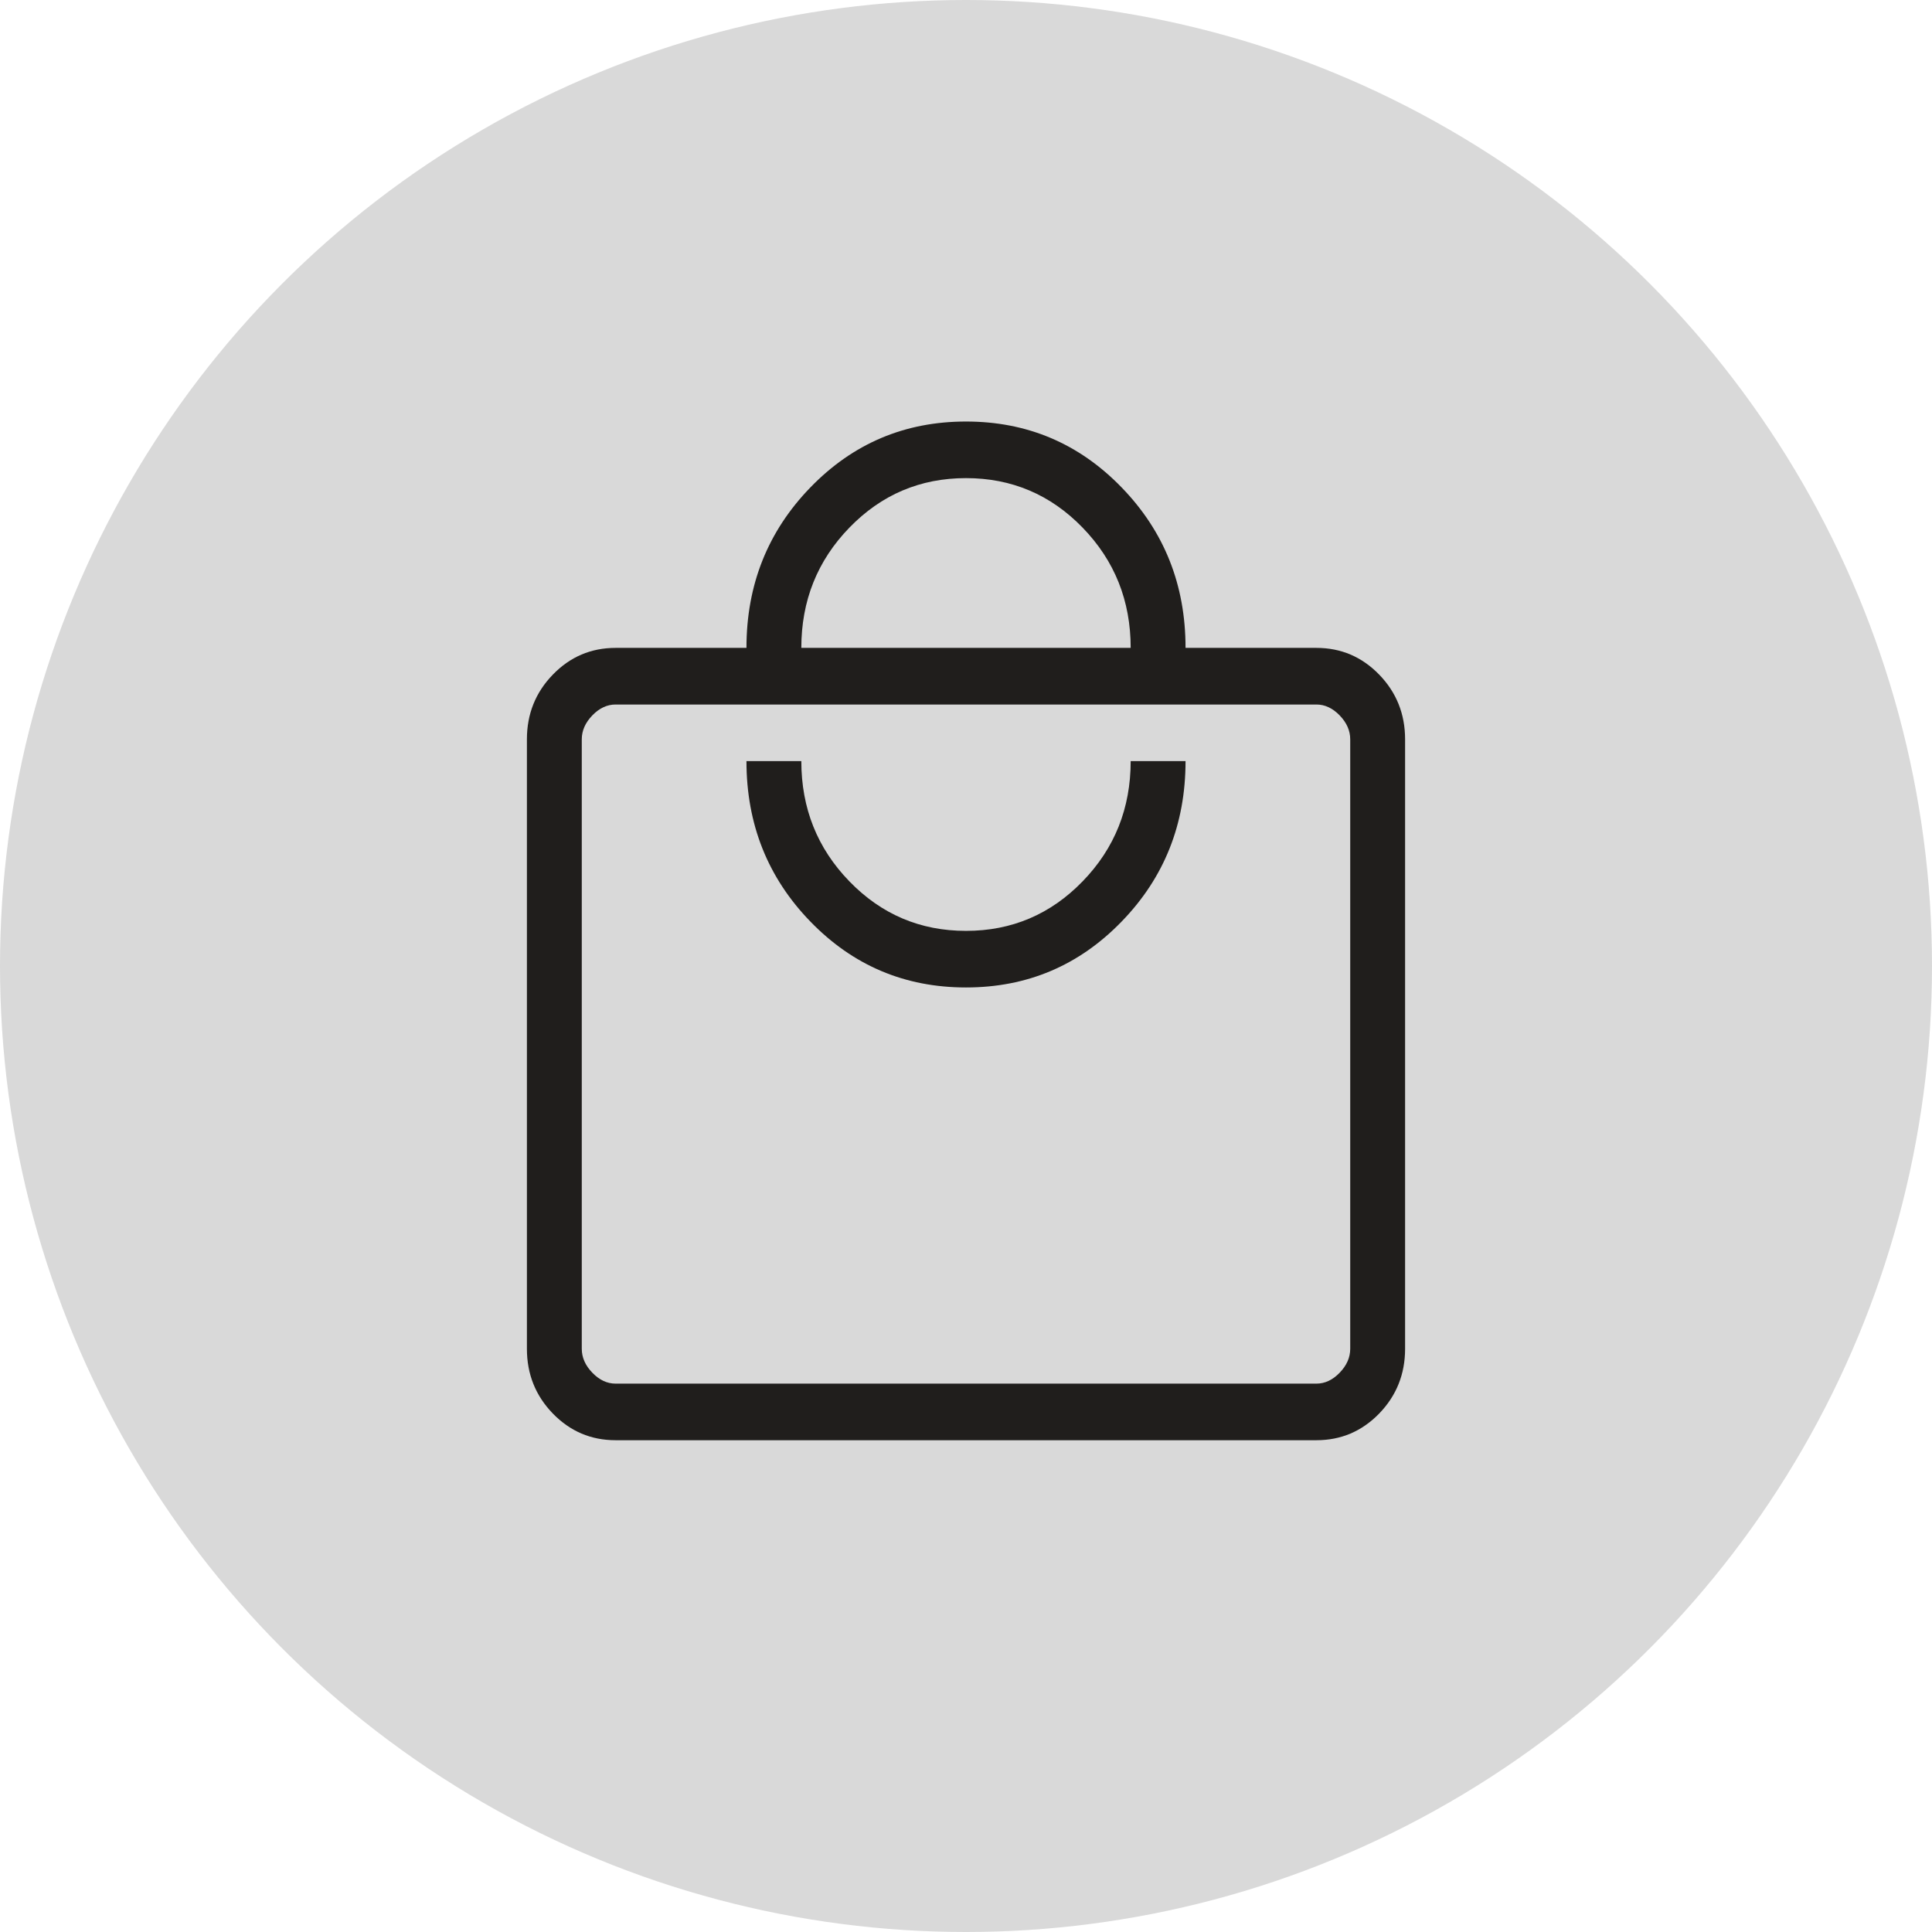
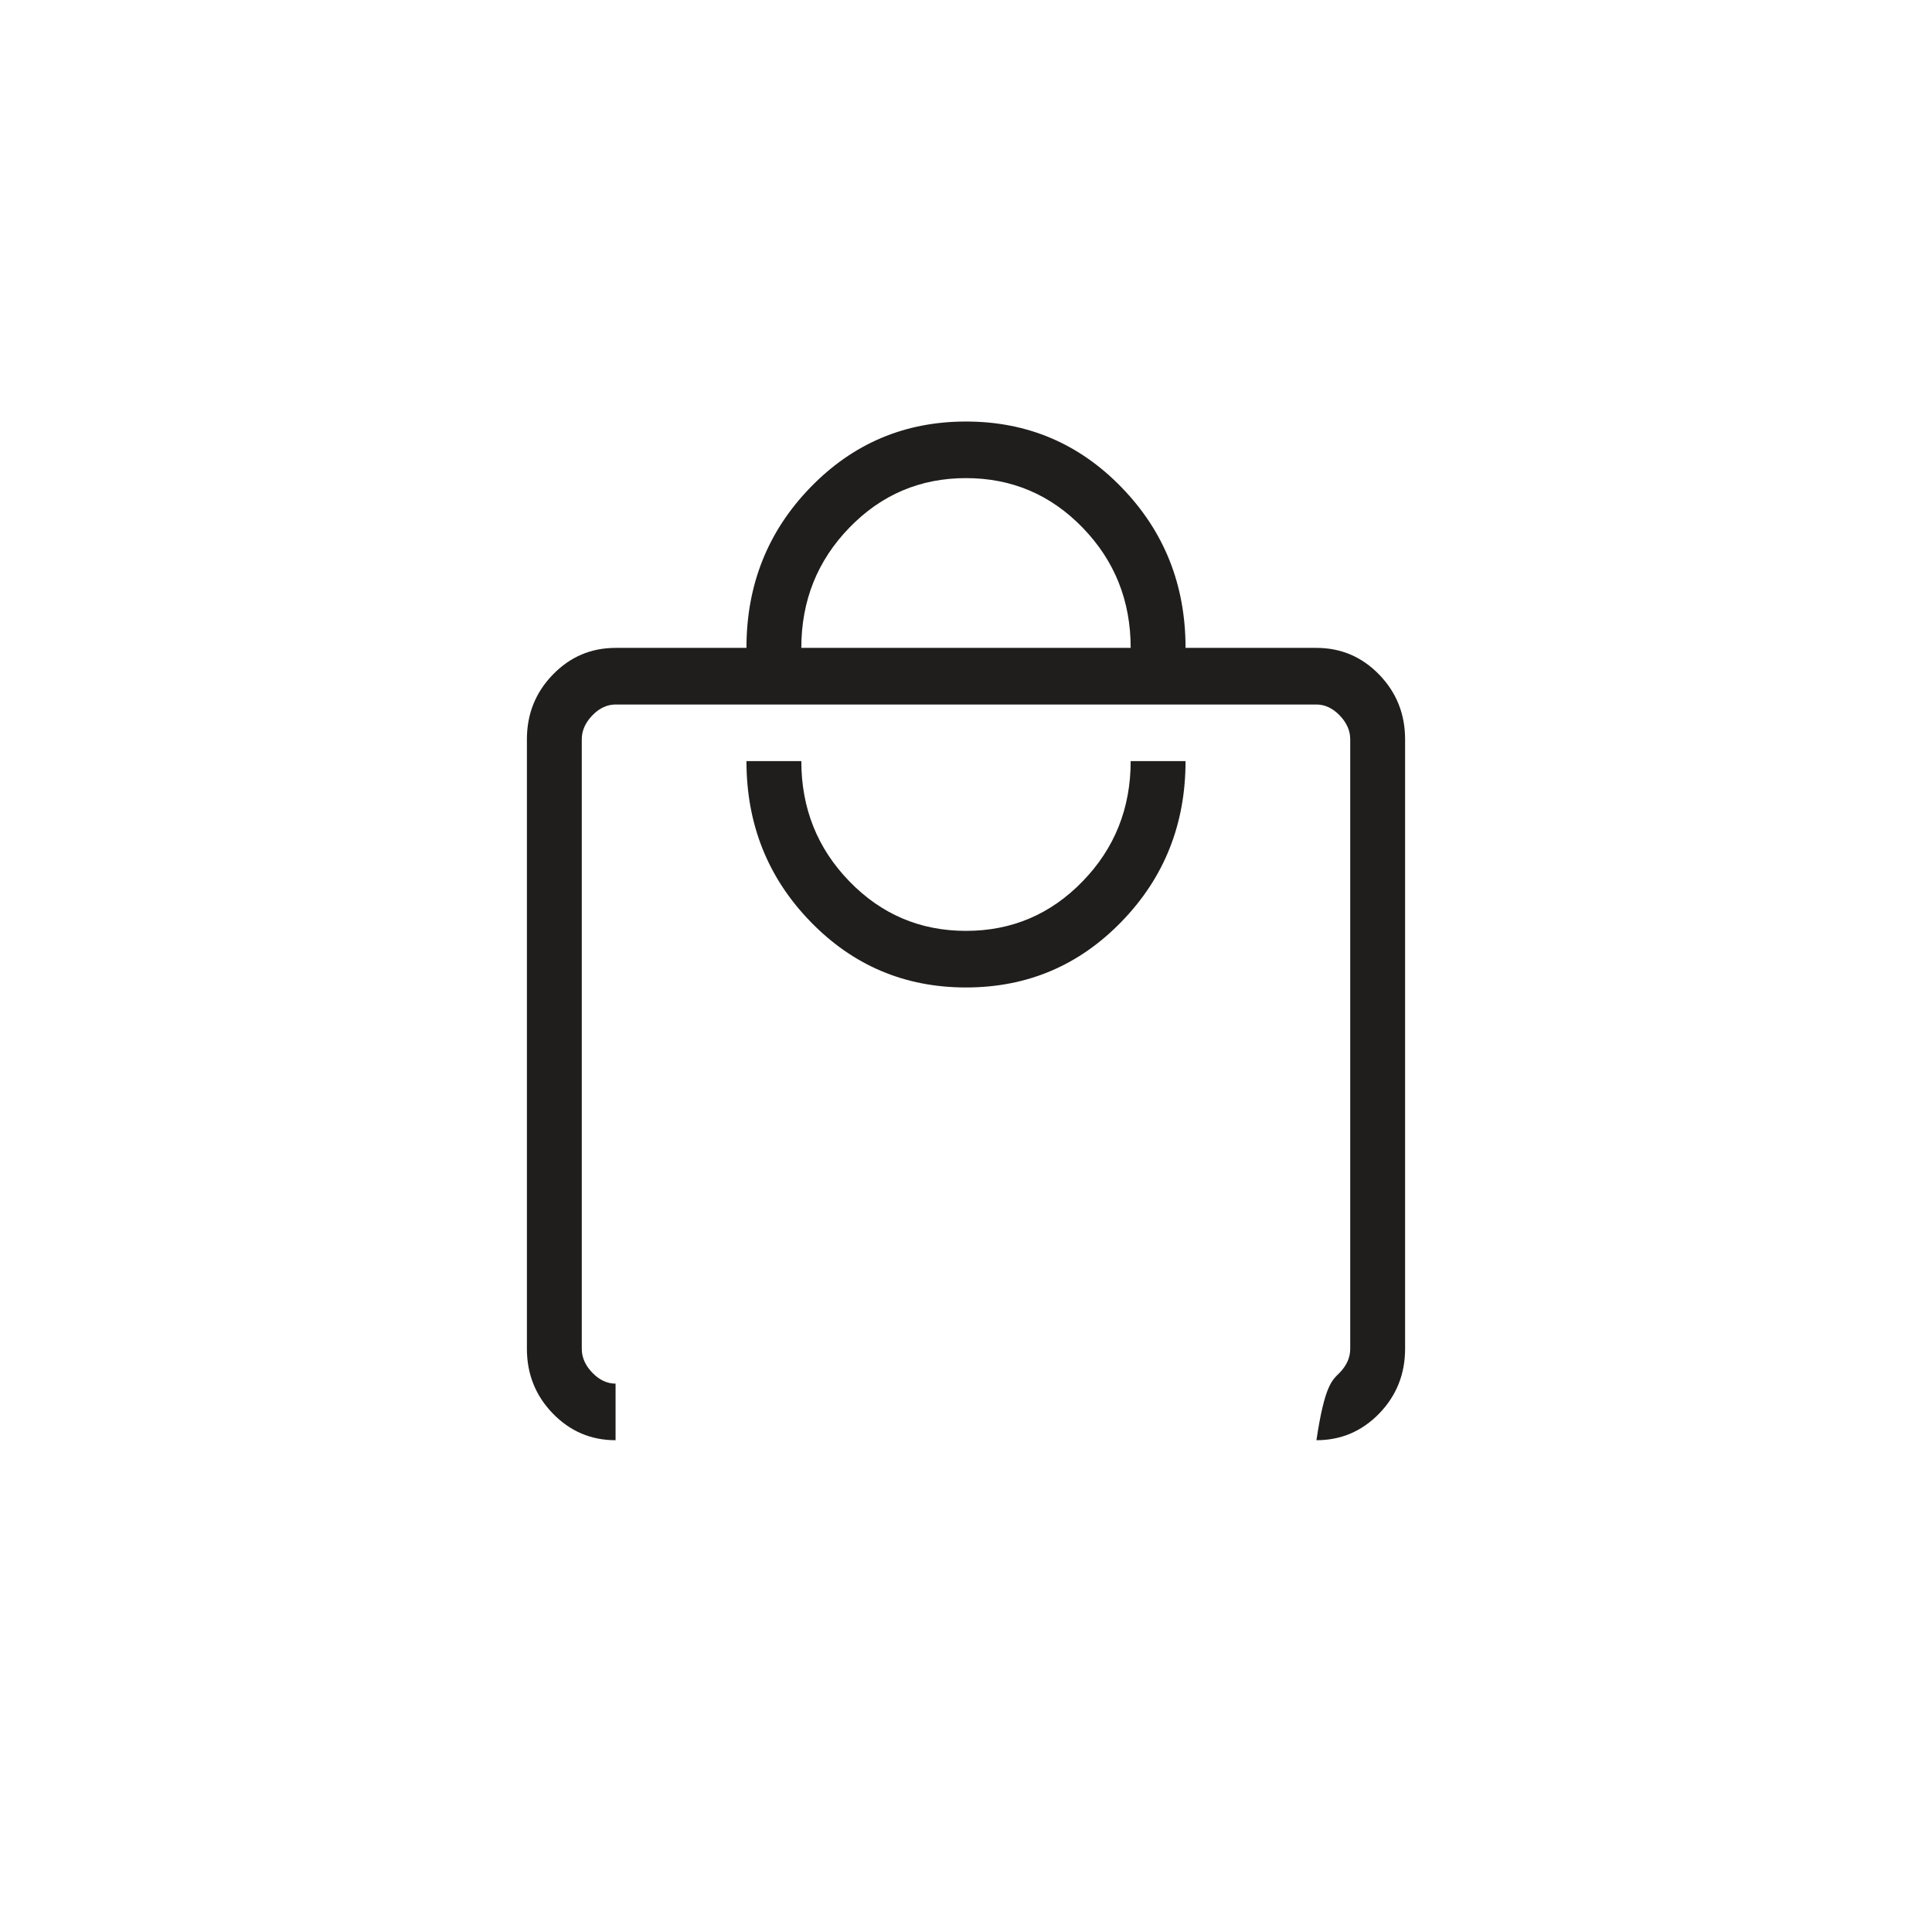
<svg xmlns="http://www.w3.org/2000/svg" width="55" height="55" viewBox="0 0 55 55" fill="none">
-   <circle cx="27.5" cy="27.5" r="27.5" fill="#D9D9D9" />
-   <path d="M17.524 41C16.825 41 16.229 40.746 15.738 40.24C15.246 39.732 15 39.118 15 38.397V21.047C15 20.326 15.246 19.712 15.738 19.205C16.229 18.698 16.825 18.444 17.524 18.444H21.25C21.25 16.649 21.857 15.127 23.07 13.876C24.282 12.625 25.759 12 27.5 12C29.241 12 30.718 12.625 31.93 13.876C33.144 15.127 33.75 16.649 33.75 18.444H37.476C38.175 18.444 38.771 18.698 39.263 19.205C39.754 19.712 40 20.326 40 21.047V38.397C40 39.118 39.754 39.732 39.263 40.24C38.771 40.746 38.175 41 37.476 41H17.524ZM17.524 39.389H37.476C37.716 39.389 37.937 39.286 38.137 39.079C38.337 38.873 38.438 38.645 38.438 38.397V21.047C38.438 20.799 38.337 20.572 38.137 20.365C37.937 20.159 37.716 20.056 37.476 20.056H17.524C17.284 20.056 17.063 20.159 16.863 20.365C16.663 20.572 16.562 20.799 16.562 21.047V38.397C16.562 38.645 16.663 38.873 16.863 39.079C17.063 39.286 17.284 39.389 17.524 39.389ZM27.5 28.111C29.241 28.111 30.718 27.486 31.93 26.235C33.144 24.985 33.75 23.462 33.75 21.667H32.188C32.188 23.009 31.732 24.151 30.82 25.09C29.909 26.03 28.802 26.5 27.5 26.5C26.198 26.5 25.091 26.03 24.18 25.09C23.268 24.151 22.812 23.009 22.812 21.667H21.25C21.25 23.462 21.857 24.985 23.07 26.235C24.282 27.486 25.759 28.111 27.5 28.111ZM22.812 18.444H32.188C32.188 17.102 31.732 15.961 30.82 15.021C29.909 14.081 28.802 13.611 27.5 13.611C26.198 13.611 25.091 14.081 24.18 15.021C23.268 15.961 22.812 17.102 22.812 18.444Z" fill="#201E1C" />
+   <path d="M17.524 41C16.825 41 16.229 40.746 15.738 40.24C15.246 39.732 15 39.118 15 38.397V21.047C15 20.326 15.246 19.712 15.738 19.205C16.229 18.698 16.825 18.444 17.524 18.444H21.25C21.25 16.649 21.857 15.127 23.07 13.876C24.282 12.625 25.759 12 27.5 12C29.241 12 30.718 12.625 31.93 13.876C33.144 15.127 33.75 16.649 33.75 18.444H37.476C38.175 18.444 38.771 18.698 39.263 19.205C39.754 19.712 40 20.326 40 21.047V38.397C40 39.118 39.754 39.732 39.263 40.24C38.771 40.746 38.175 41 37.476 41H17.524ZH37.476C37.716 39.389 37.937 39.286 38.137 39.079C38.337 38.873 38.438 38.645 38.438 38.397V21.047C38.438 20.799 38.337 20.572 38.137 20.365C37.937 20.159 37.716 20.056 37.476 20.056H17.524C17.284 20.056 17.063 20.159 16.863 20.365C16.663 20.572 16.562 20.799 16.562 21.047V38.397C16.562 38.645 16.663 38.873 16.863 39.079C17.063 39.286 17.284 39.389 17.524 39.389ZM27.5 28.111C29.241 28.111 30.718 27.486 31.93 26.235C33.144 24.985 33.75 23.462 33.75 21.667H32.188C32.188 23.009 31.732 24.151 30.82 25.09C29.909 26.03 28.802 26.5 27.5 26.5C26.198 26.5 25.091 26.03 24.18 25.09C23.268 24.151 22.812 23.009 22.812 21.667H21.25C21.25 23.462 21.857 24.985 23.07 26.235C24.282 27.486 25.759 28.111 27.5 28.111ZM22.812 18.444H32.188C32.188 17.102 31.732 15.961 30.82 15.021C29.909 14.081 28.802 13.611 27.5 13.611C26.198 13.611 25.091 14.081 24.18 15.021C23.268 15.961 22.812 17.102 22.812 18.444Z" fill="#201E1C" />
</svg>